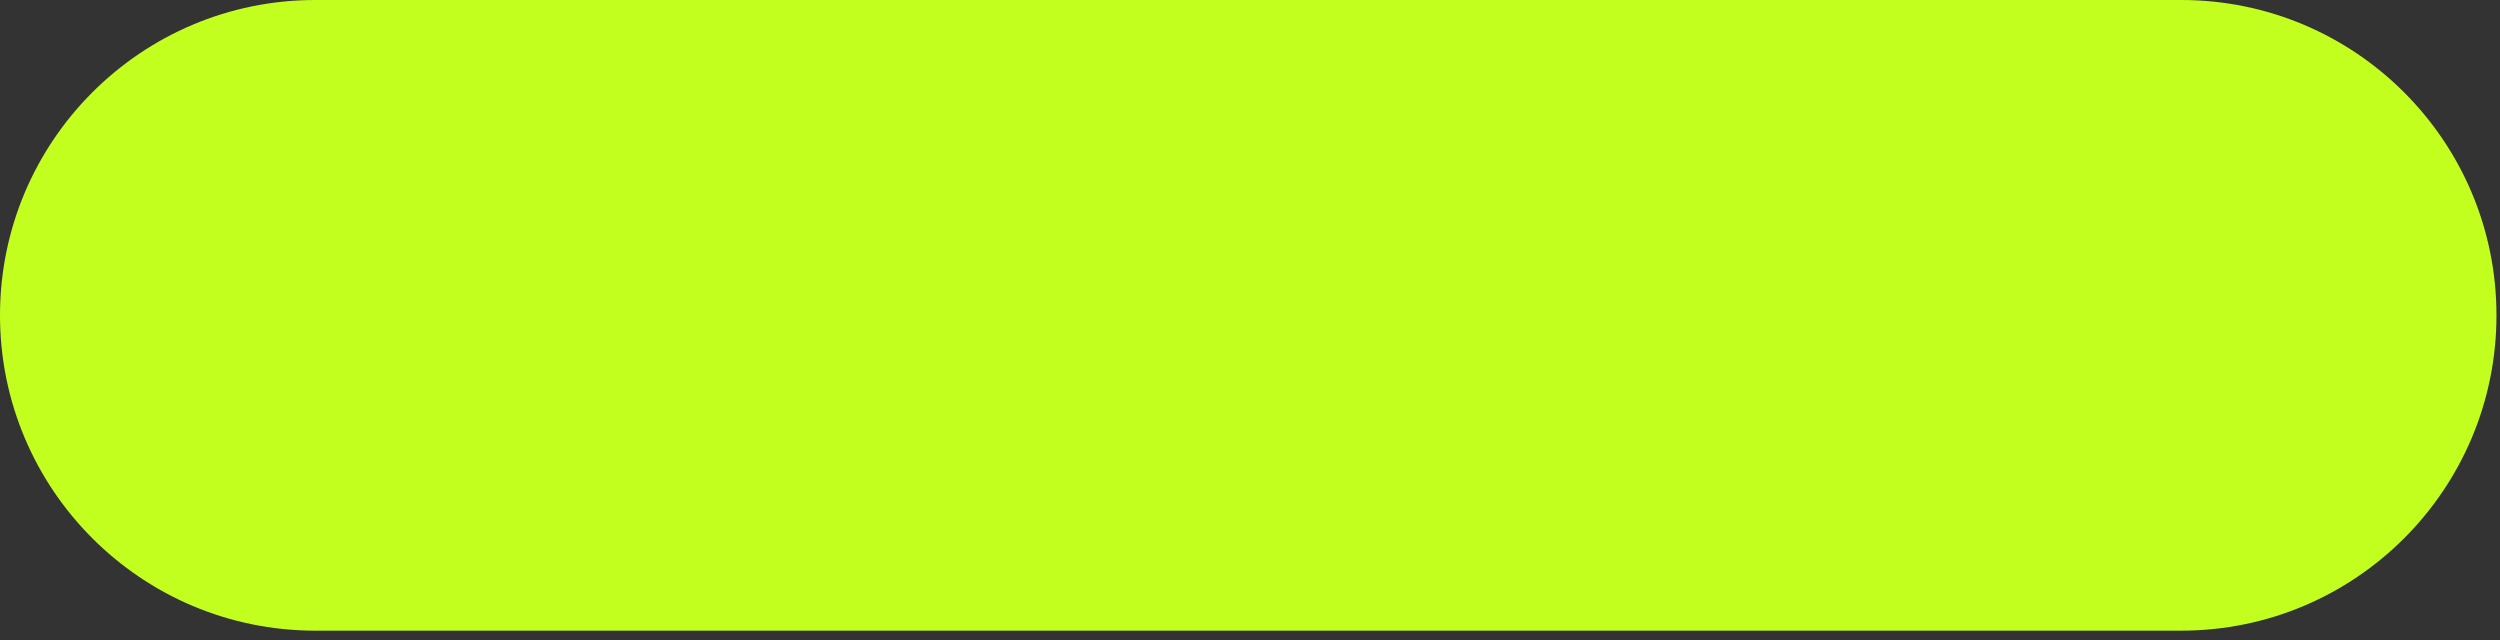
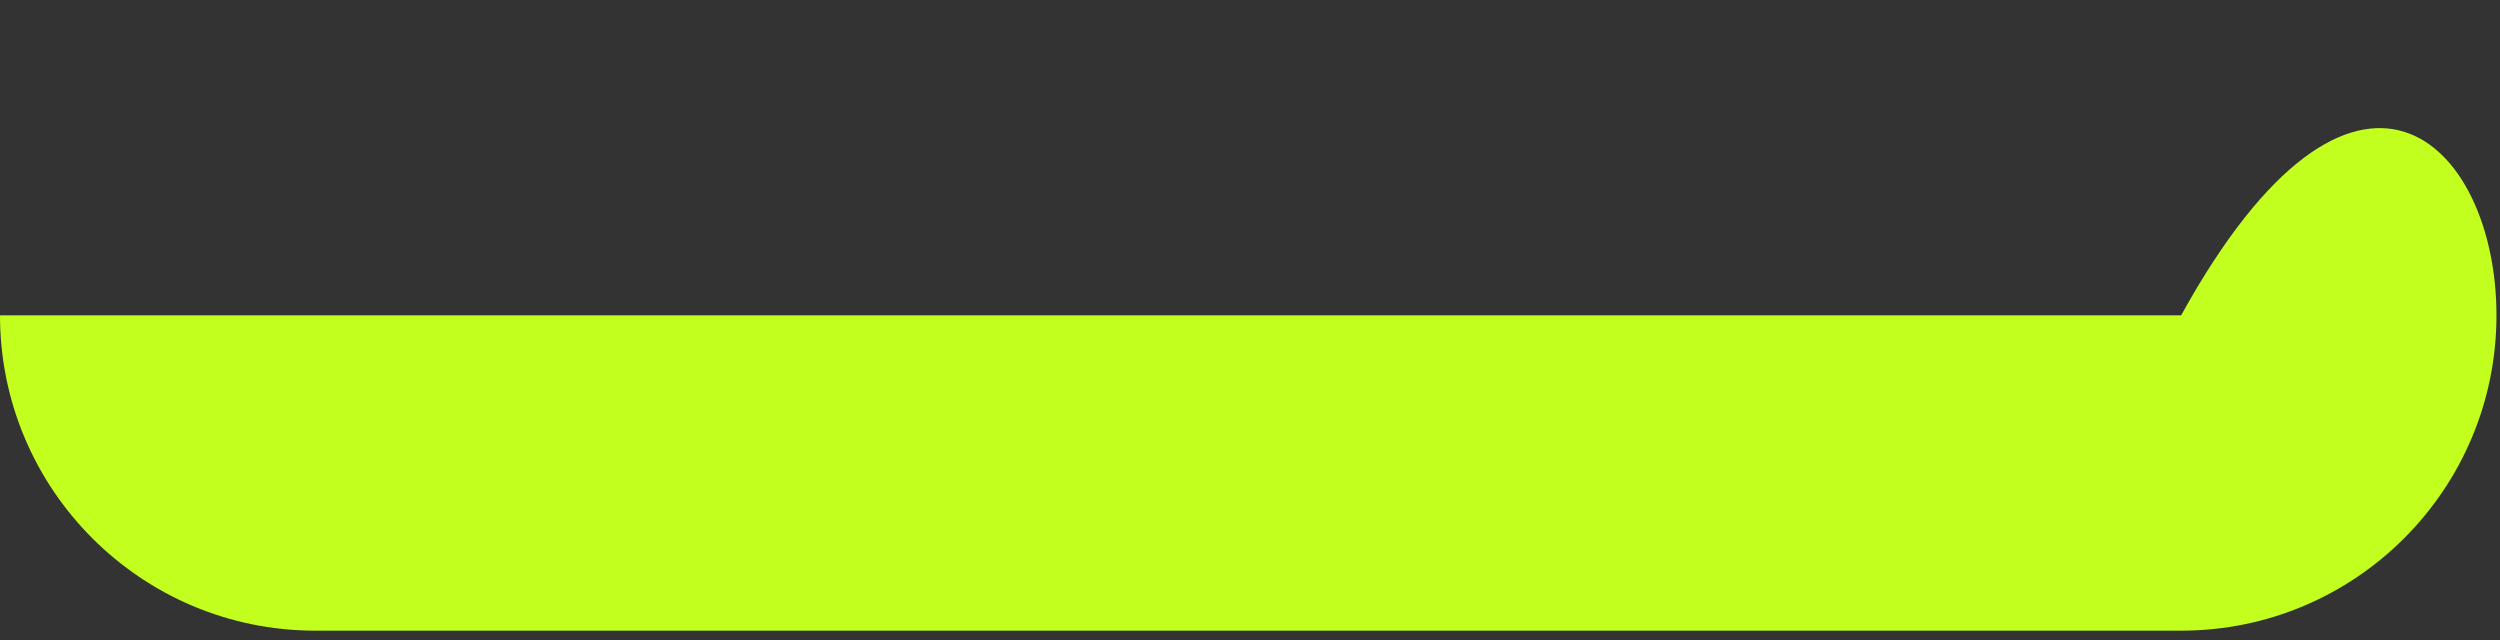
<svg xmlns="http://www.w3.org/2000/svg" fill="none" height="100%" overflow="visible" preserveAspectRatio="none" style="display: block;" viewBox="0 0 250 64" width="100%">
  <rect x="0" y="0" width="250" height="64" fill="#333333" stroke="none" />
-   <path d="M0 31.533C0 14.118 14.118 0 31.533 0H218.114C235.529 0 249.647 14.118 249.647 31.533C249.647 48.948 235.529 63.066 218.114 63.066H31.533C14.118 63.066 0 48.948 0 31.533Z" fill="#C3FF1E" id="Rectangle 21" />
+   <path d="M0 31.533H218.114C235.529 0 249.647 14.118 249.647 31.533C249.647 48.948 235.529 63.066 218.114 63.066H31.533C14.118 63.066 0 48.948 0 31.533Z" fill="#C3FF1E" id="Rectangle 21" />
</svg>